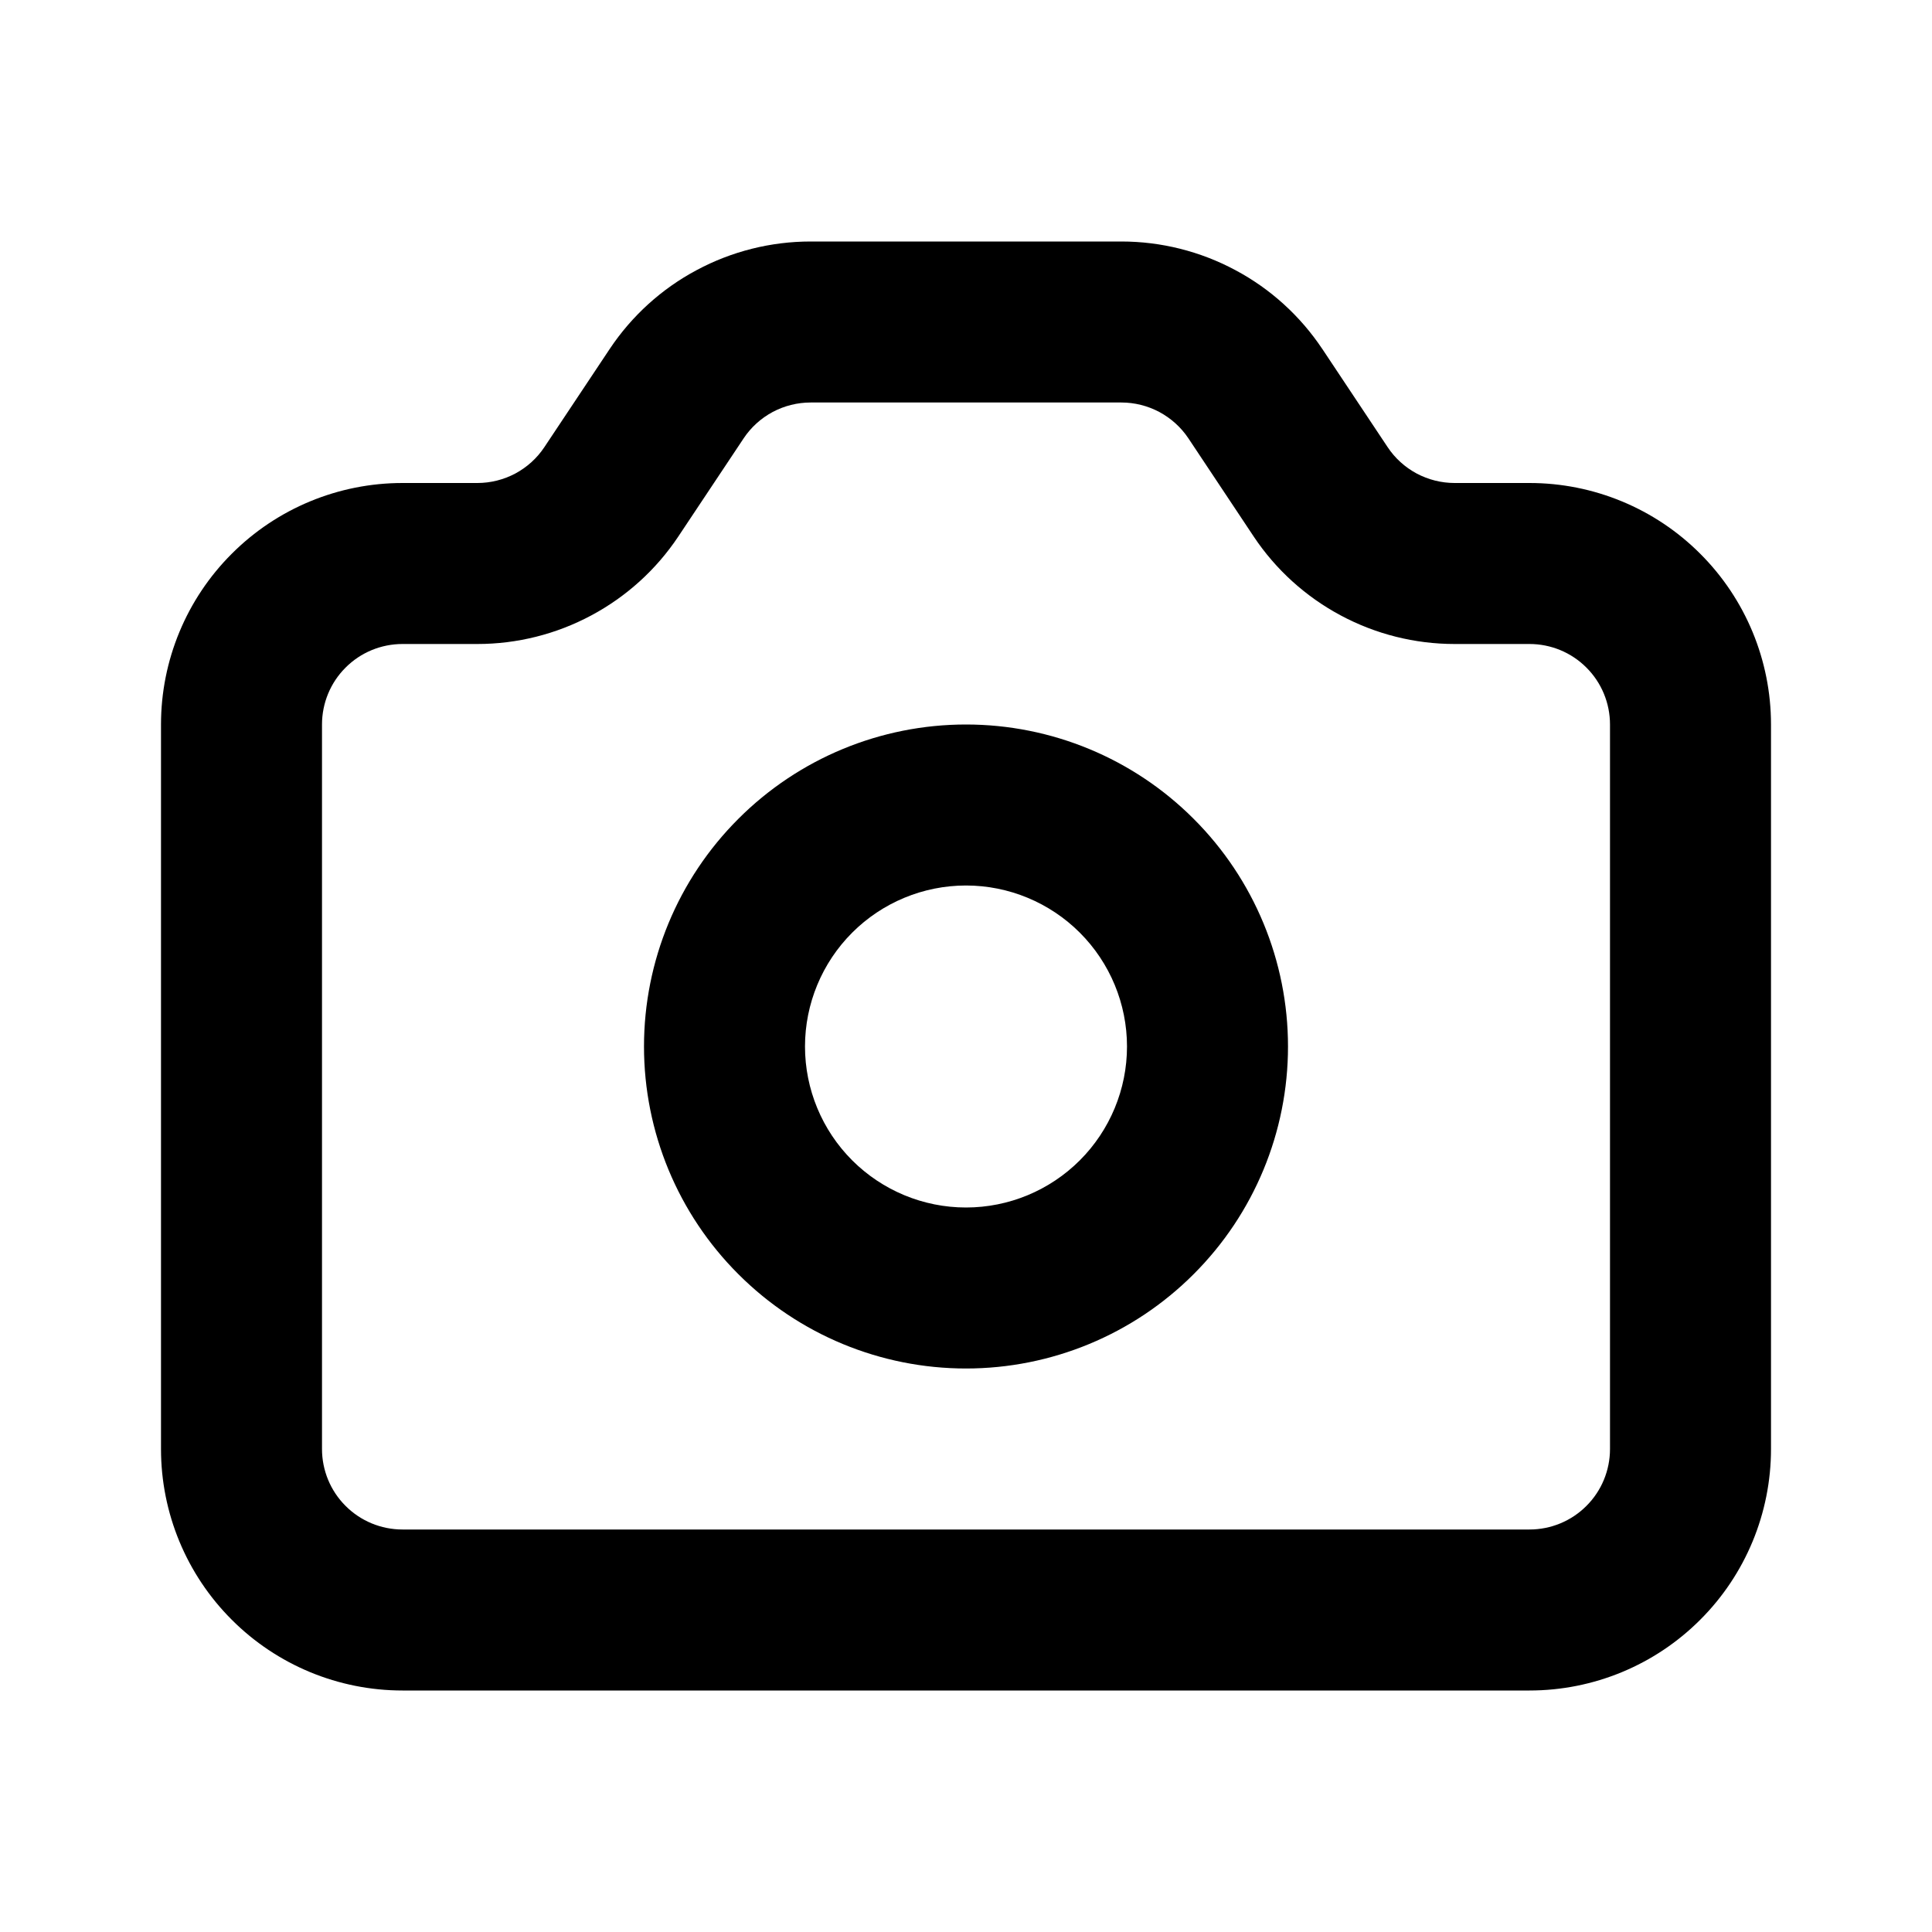
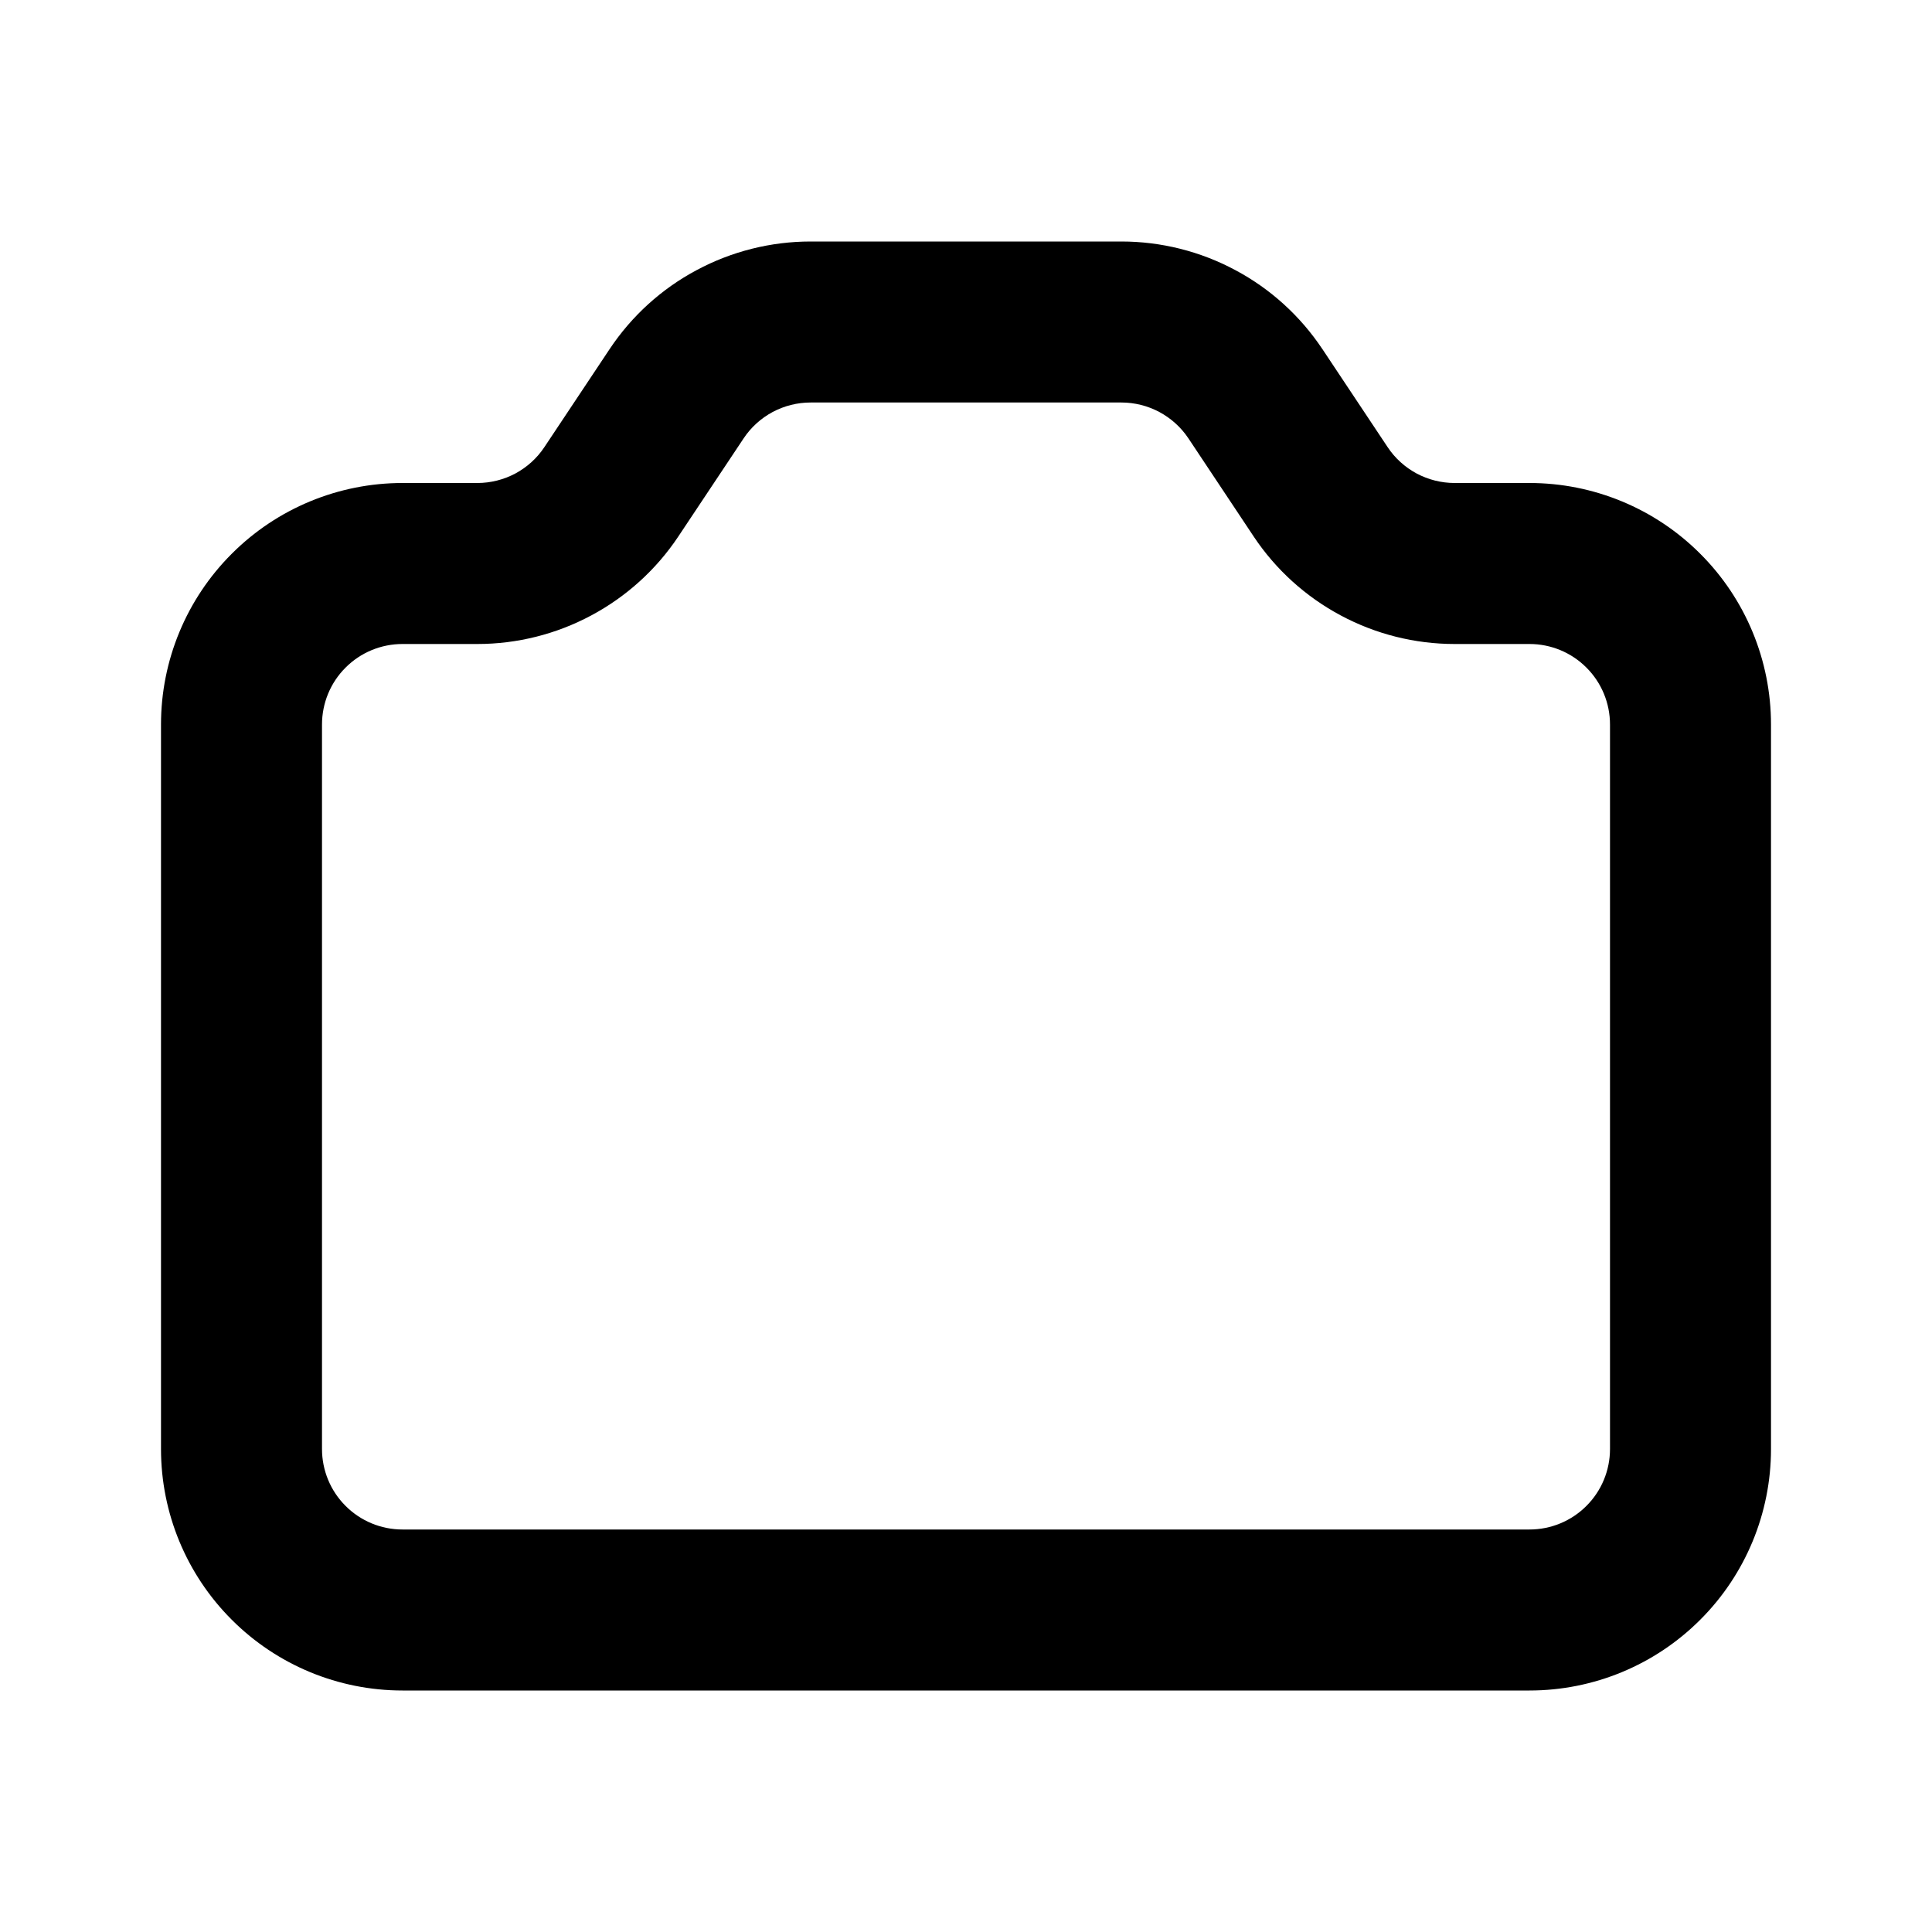
<svg xmlns="http://www.w3.org/2000/svg" width="24" height="24" viewBox="0 0 24 24" fill="none">
-   <path fill-rule="evenodd" clip-rule="evenodd" d="M12 9C10.939 9 9.922 9.421 9.172 10.172C8.421 10.922 8 11.939 8 13C8 14.061 8.421 15.078 9.172 15.828C9.922 16.579 10.939 17 12 17C13.061 17 14.078 16.579 14.828 15.828C15.579 15.078 16 14.061 16 13C16 11.939 15.579 10.922 14.828 10.172C14.078 9.421 13.061 9 12 9ZM10.586 11.586C10.961 11.211 11.47 11 12 11C12.53 11 13.039 11.211 13.414 11.586C13.789 11.961 14 12.47 14 13C14 13.53 13.789 14.039 13.414 14.414C13.039 14.789 12.53 15 12 15C11.47 15 10.961 14.789 10.586 14.414C10.211 14.039 10 13.53 10 13C10 12.47 10.211 11.961 10.586 11.586Z" fill="currentColor" />
  <path fill-rule="evenodd" clip-rule="evenodd" d="M8.655 3.355C9.09 3.122 9.576 3 10.07 3H13.93C14.424 3 14.91 3.122 15.345 3.355C15.781 3.587 16.152 3.924 16.426 4.335L16.427 4.336L17.238 5.555C17.329 5.692 17.453 5.804 17.598 5.882C17.743 5.959 17.905 6 18.07 6H19C19.796 6 20.559 6.316 21.121 6.879C21.684 7.441 22 8.204 22 9V18C22 18.796 21.684 19.559 21.121 20.121C20.559 20.684 19.796 21 19 21H5C4.204 21 3.441 20.684 2.879 20.121C2.316 19.559 2 18.796 2 18V9C2 8.204 2.316 7.441 2.879 6.879C3.441 6.316 4.204 6 5 6H5.93C6.095 6 6.257 5.959 6.402 5.882C6.547 5.804 6.671 5.692 6.762 5.555L7.574 4.335C7.848 3.924 8.219 3.587 8.655 3.355ZM9.598 5.118C9.743 5.041 9.905 5 10.07 5H13.93C14.095 5 14.257 5.041 14.402 5.118C14.547 5.196 14.671 5.308 14.762 5.444L15.574 6.665C15.848 7.076 16.219 7.412 16.655 7.645C17.09 7.878 17.576 8 18.07 8H19C19.265 8 19.52 8.105 19.707 8.293C19.895 8.48 20 8.735 20 9V18C20 18.265 19.895 18.52 19.707 18.707C19.52 18.895 19.265 19 19 19H5C4.735 19 4.48 18.895 4.293 18.707C4.105 18.52 4 18.265 4 18V9C4 8.735 4.105 8.48 4.293 8.293C4.48 8.105 4.735 8 5 8H5.93C6.424 8 6.91 7.878 7.345 7.645C7.781 7.412 8.152 7.076 8.426 6.665L9.238 5.445C9.329 5.308 9.453 5.196 9.598 5.118Z" fill="currentColor" />
</svg>